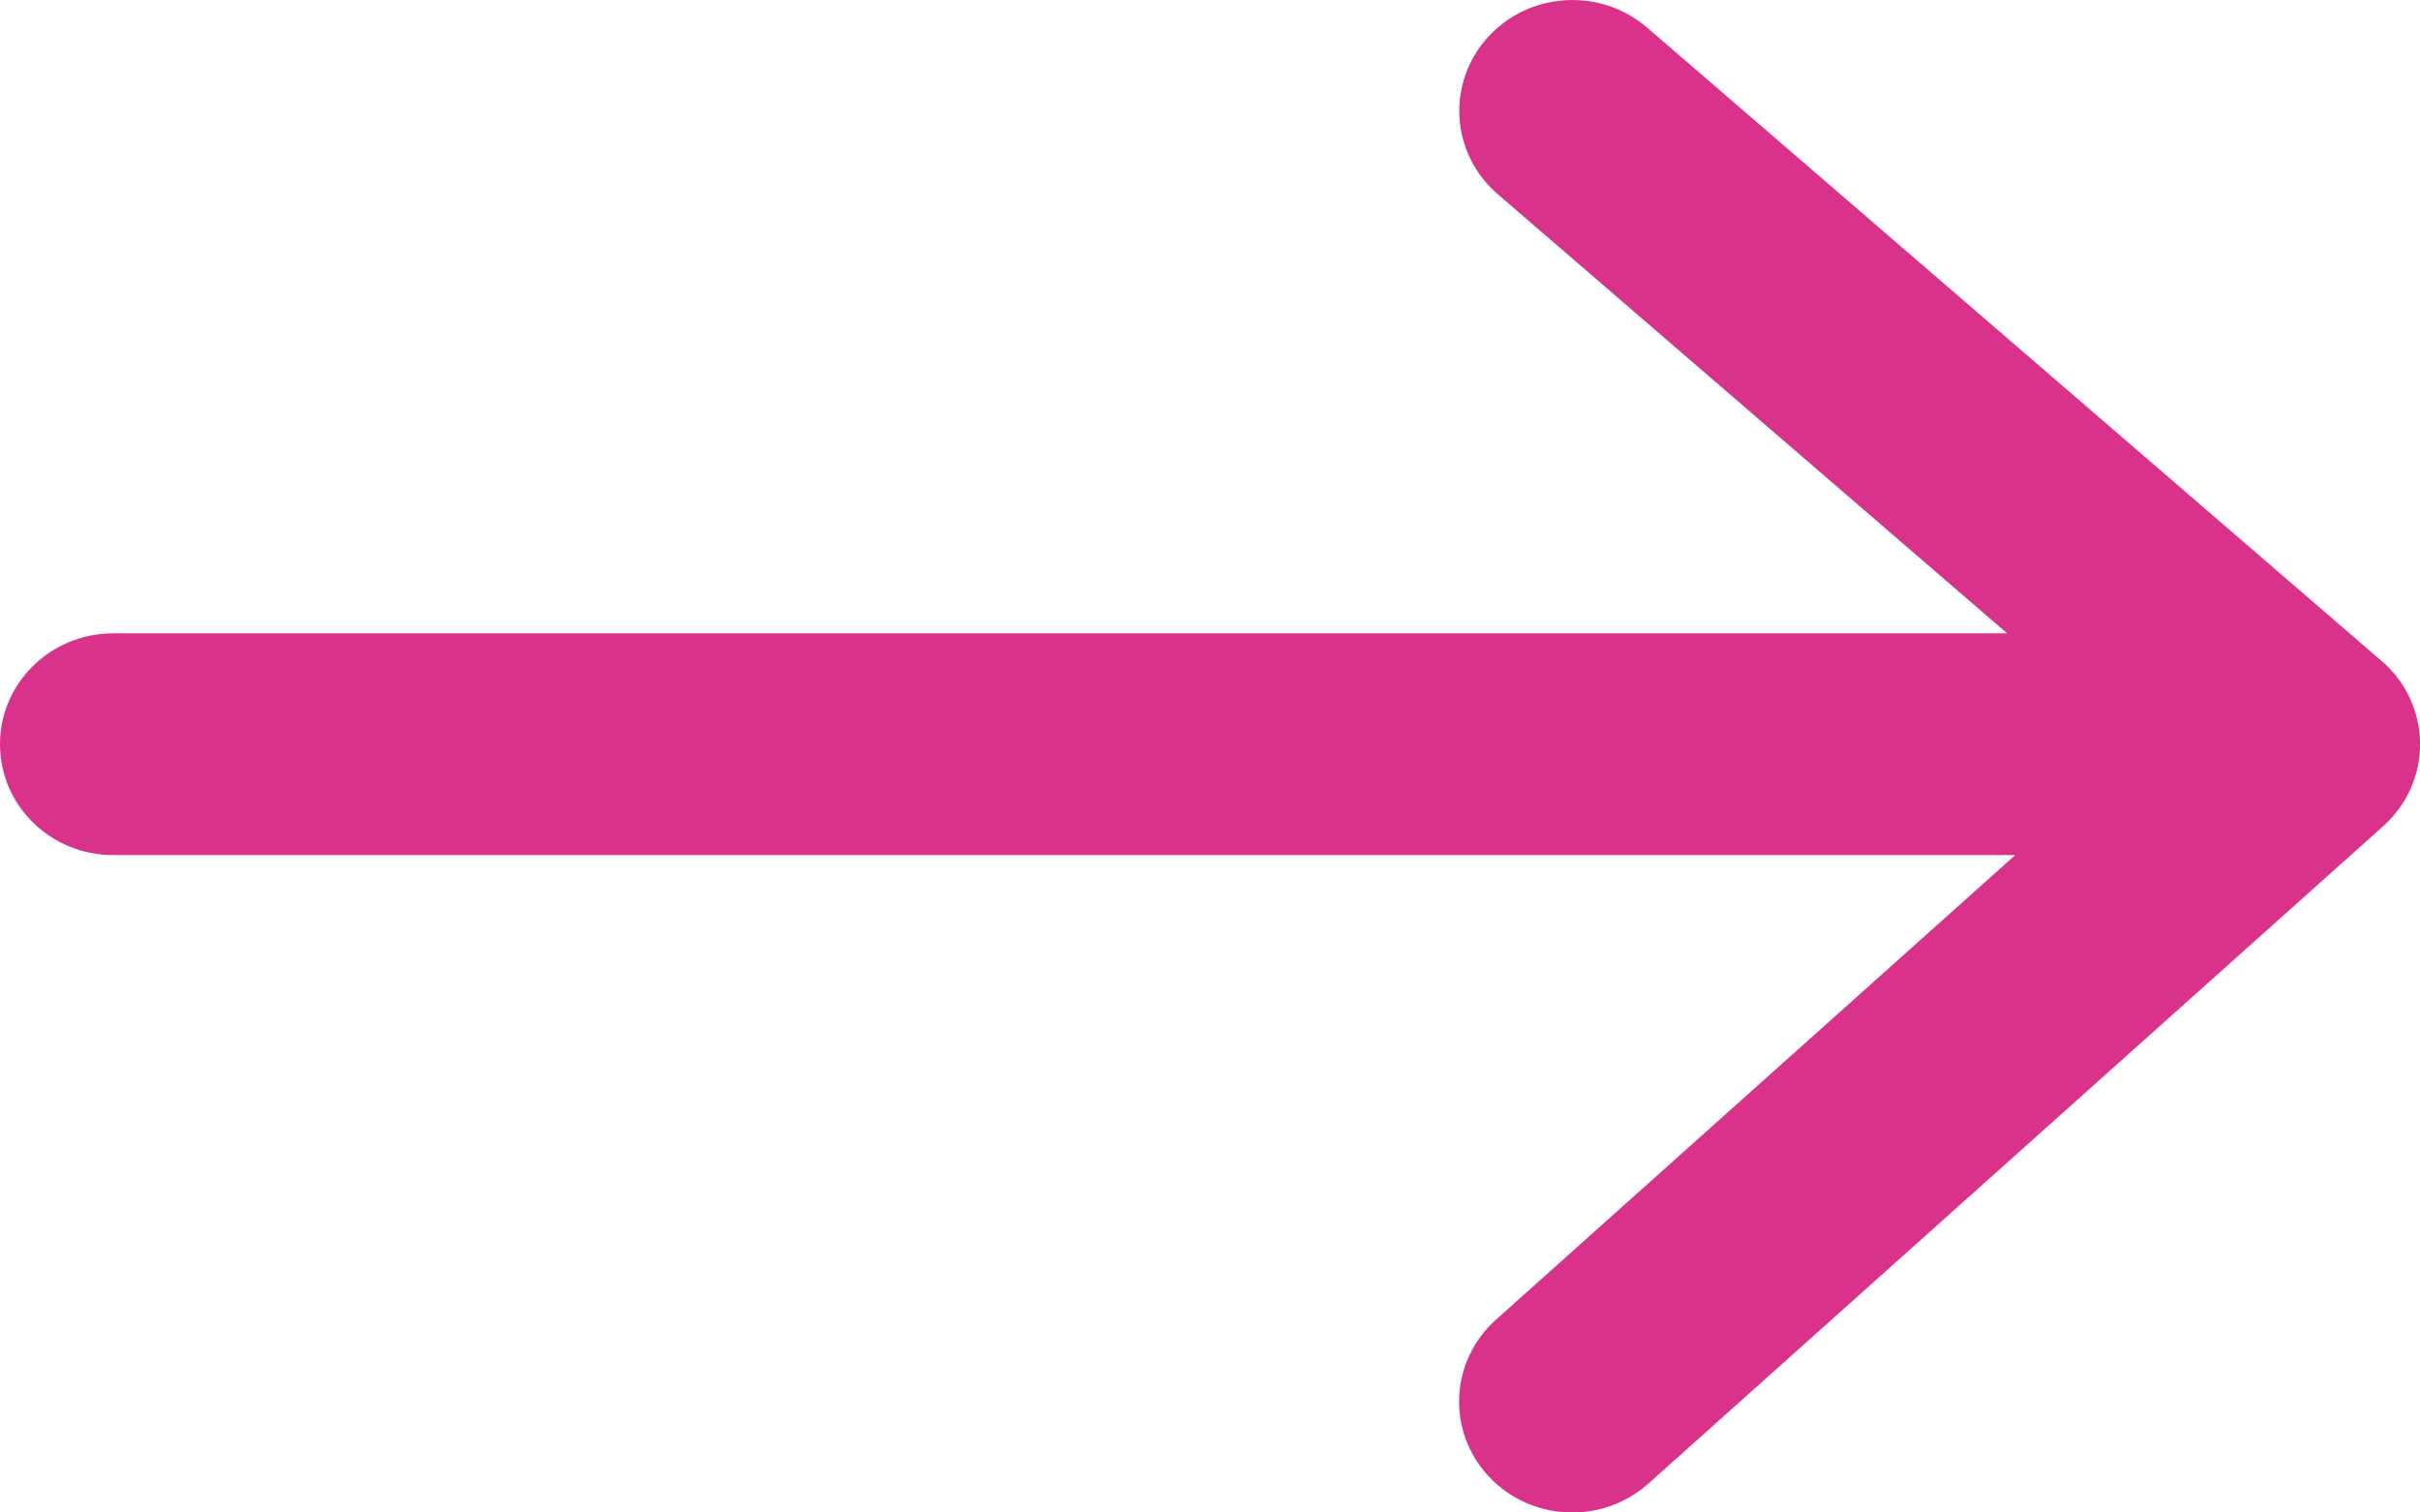
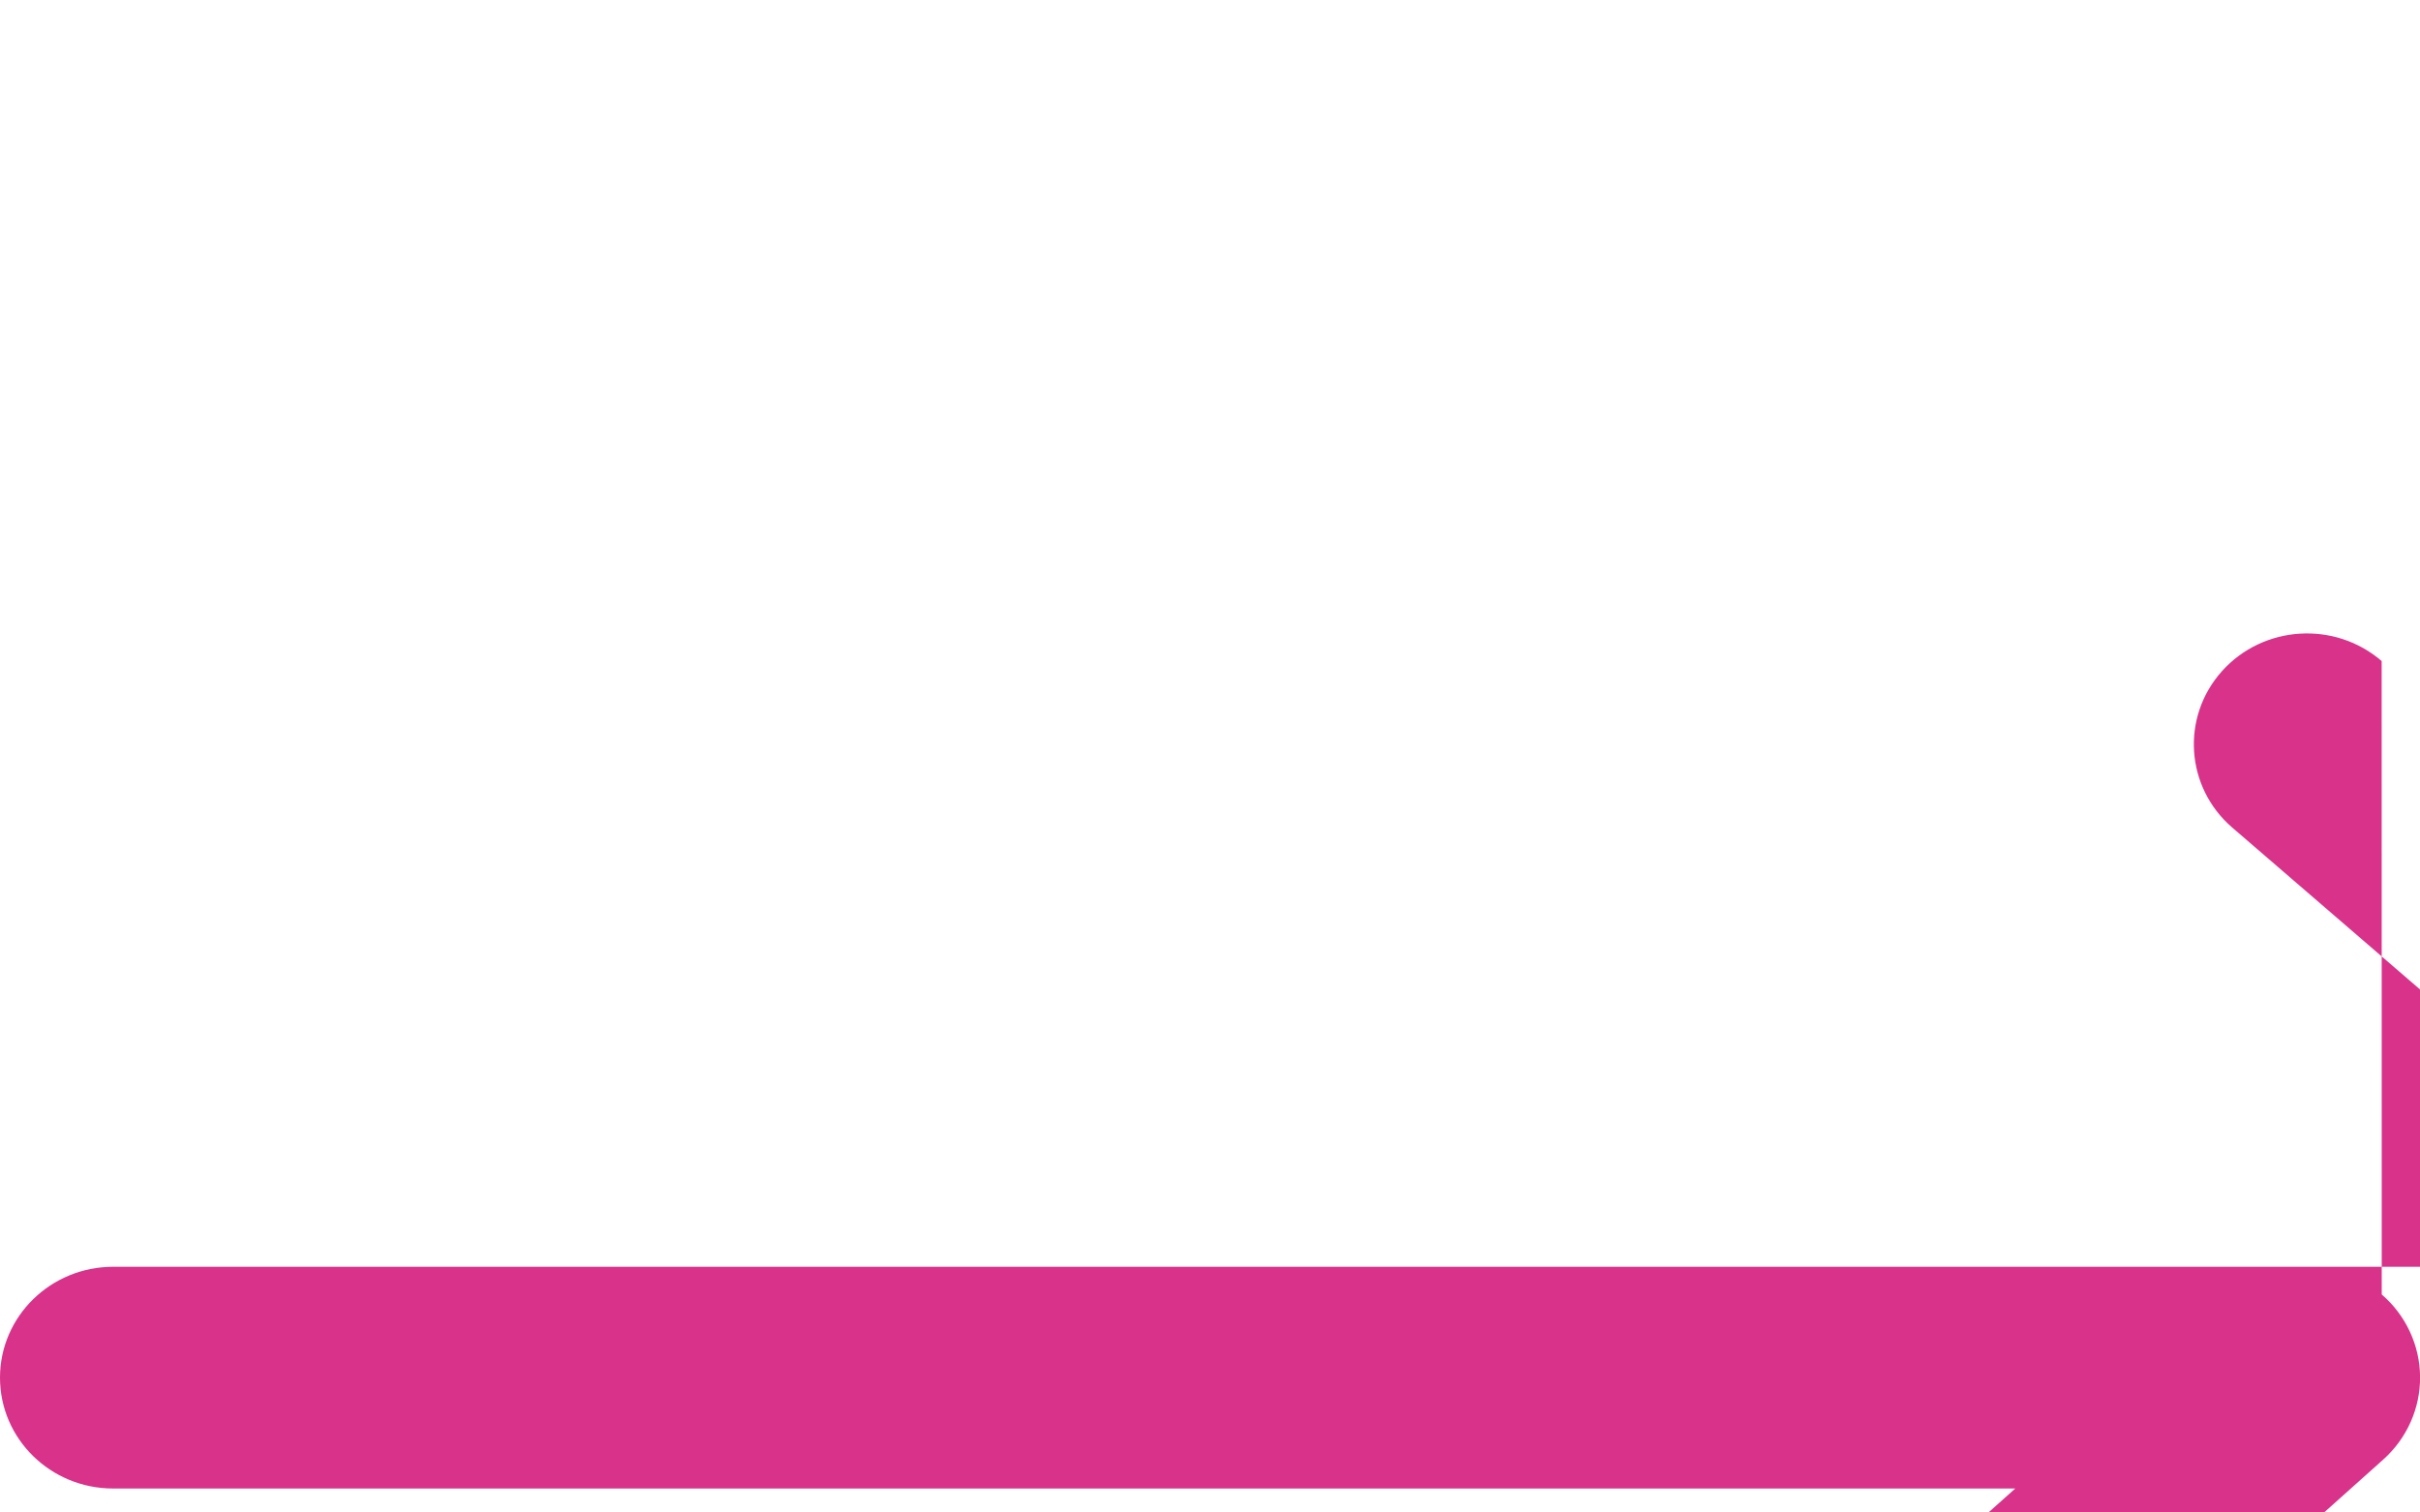
<svg xmlns="http://www.w3.org/2000/svg" id="uuid-cccdc7b6-397e-4810-8458-95fcce138bb5" data-name="Layer 1" viewBox="0 0 32 20">
  <defs>
    <style>
      .uuid-7b2169d9-45da-4cc1-9404-4551a35ace23 {
        fill: #d9328a;
        stroke-width: 0px;
      }
    </style>
  </defs>
-   <path class="uuid-7b2169d9-45da-4cc1-9404-4551a35ace23" d="m31.493,8.741L21.78.365c-.62-.534-1.565-.475-2.111.133-.545.608-.485,1.534.135,2.069l6.737,5.808H1.496c-.826,0-1.496.656-1.496,1.466s.669,1.466,1.496,1.466h25.152l-6.867,6.144c-.61.546-.653,1.473-.096,2.071.295.317.699.478,1.105.478.36,0,.721-.127,1.008-.383l9.716-8.693c.314-.281.491-.68.487-1.096s-.188-.812-.507-1.087Z" />
+   <path class="uuid-7b2169d9-45da-4cc1-9404-4551a35ace23" d="m31.493,8.741c-.62-.534-1.565-.475-2.111.133-.545.608-.485,1.534.135,2.069l6.737,5.808H1.496c-.826,0-1.496.656-1.496,1.466s.669,1.466,1.496,1.466h25.152l-6.867,6.144c-.61.546-.653,1.473-.096,2.071.295.317.699.478,1.105.478.36,0,.721-.127,1.008-.383l9.716-8.693c.314-.281.491-.68.487-1.096s-.188-.812-.507-1.087Z" />
</svg>